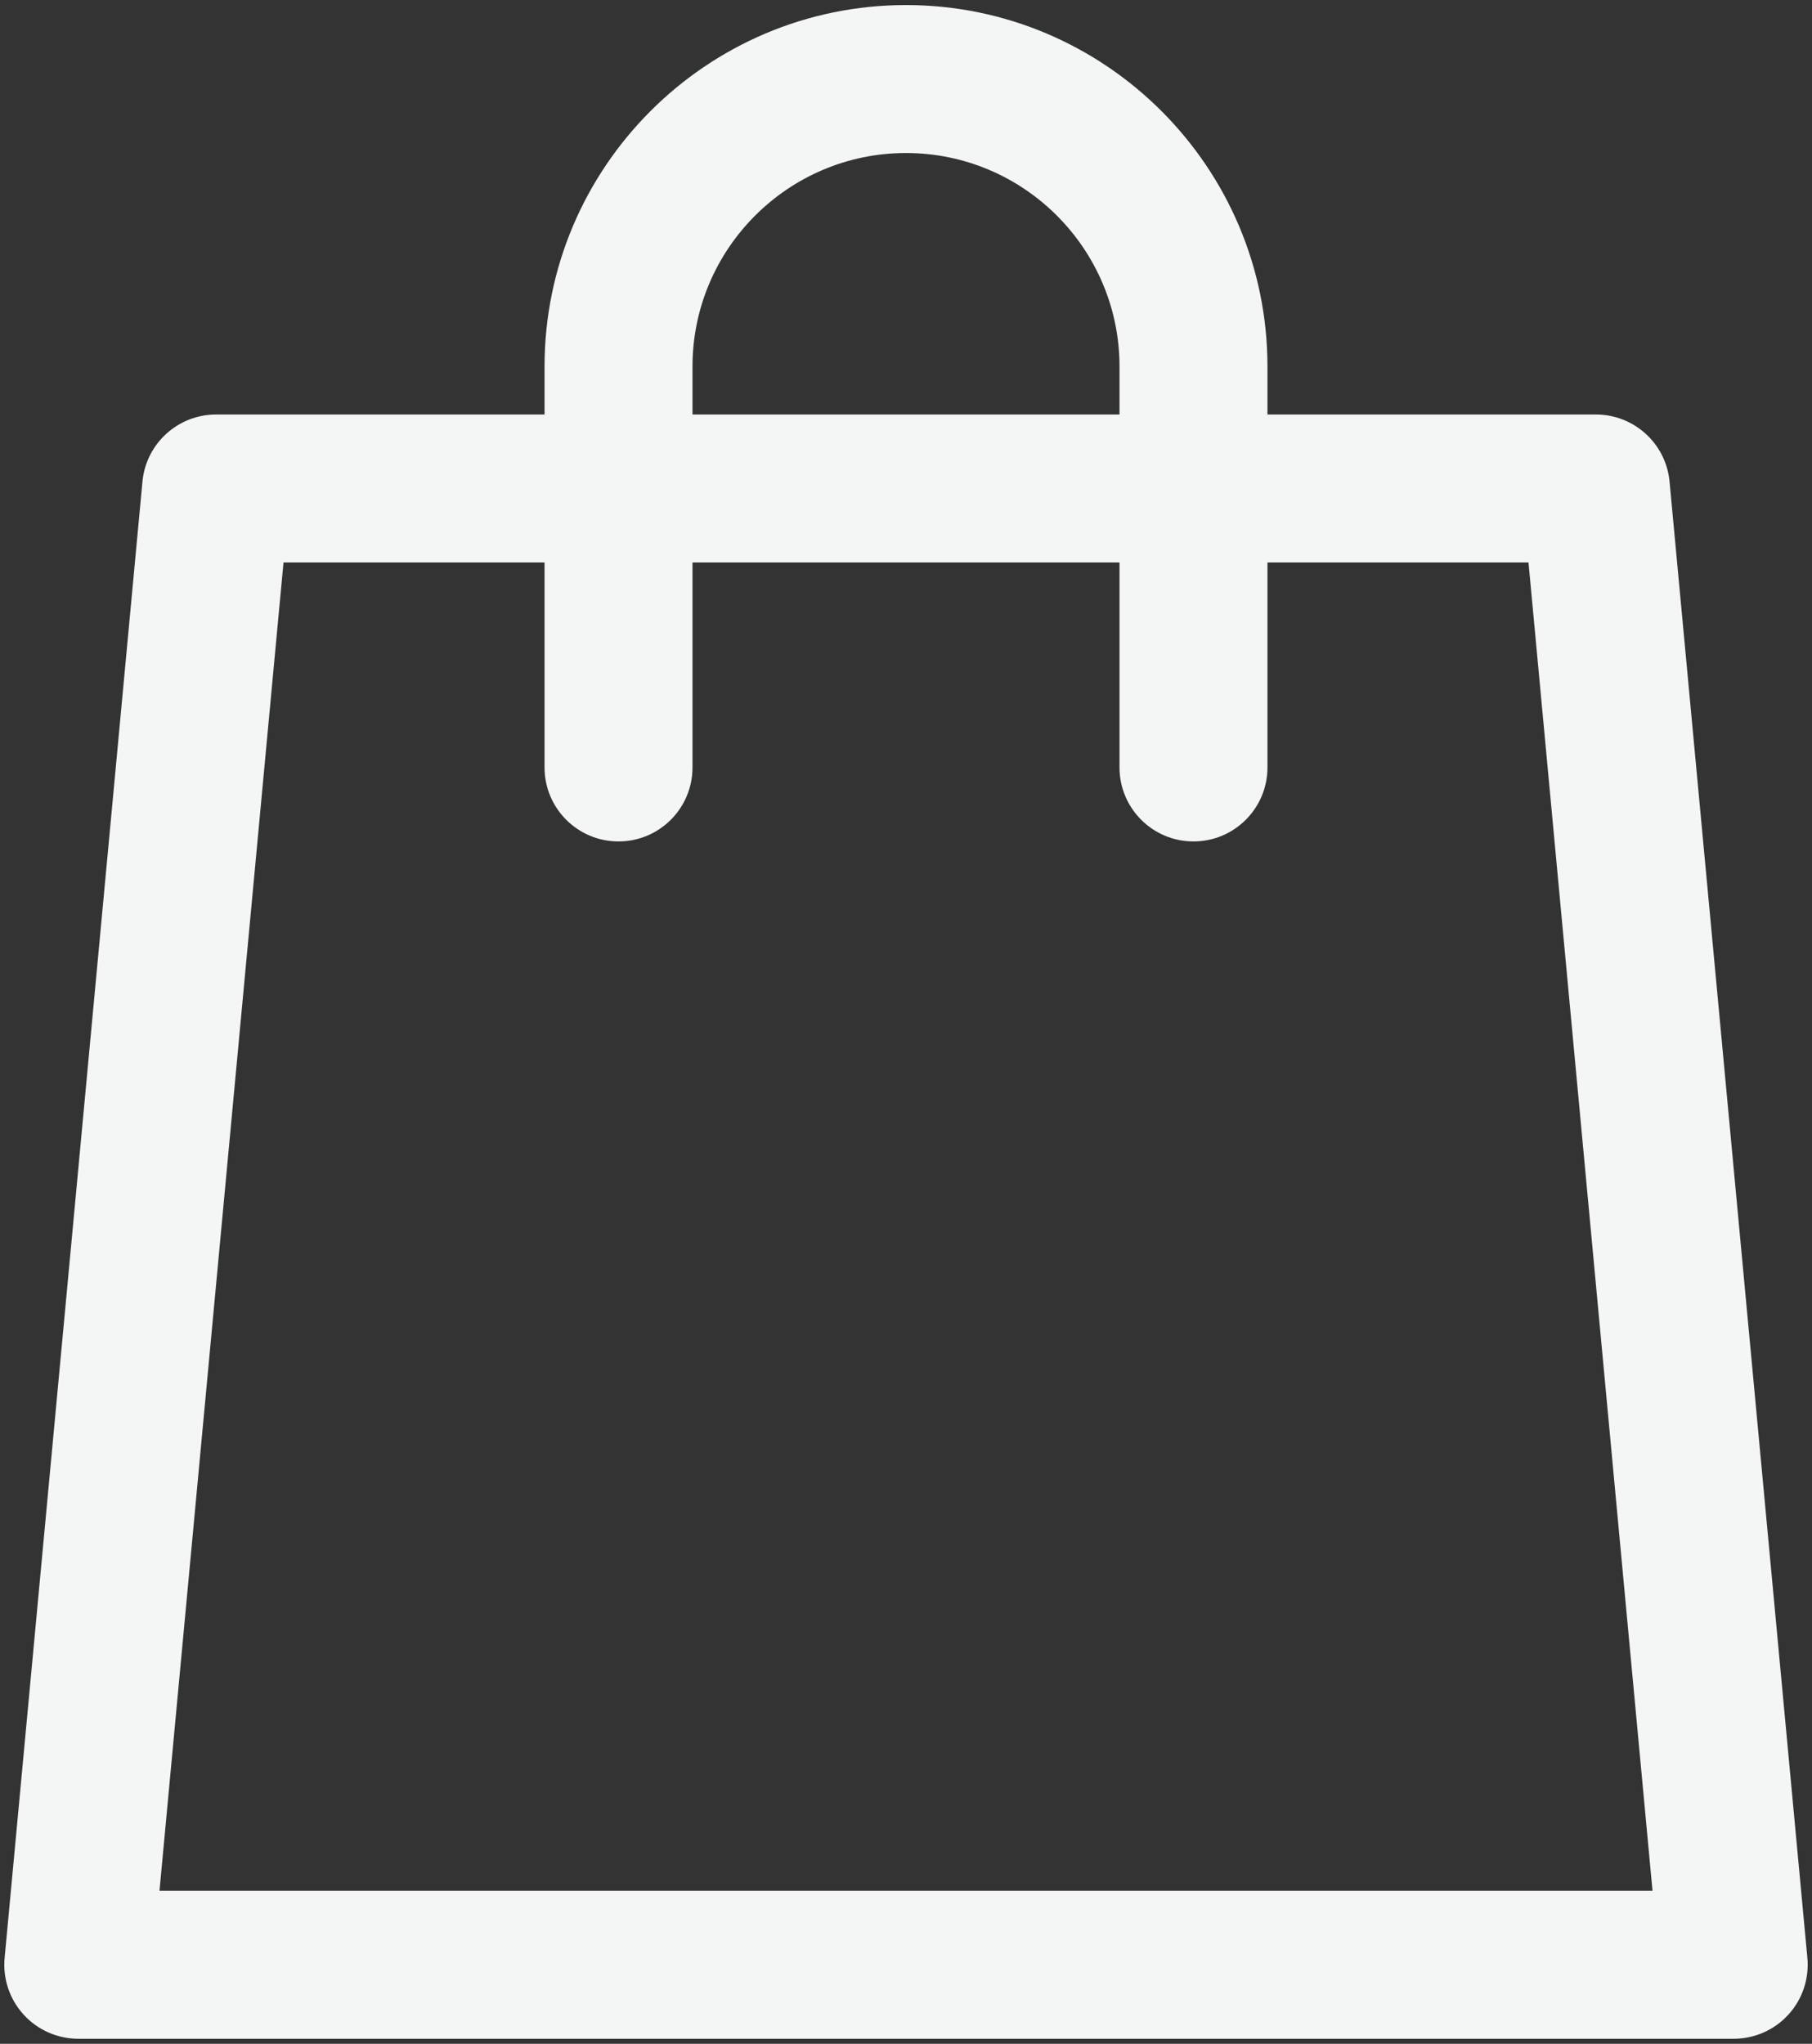
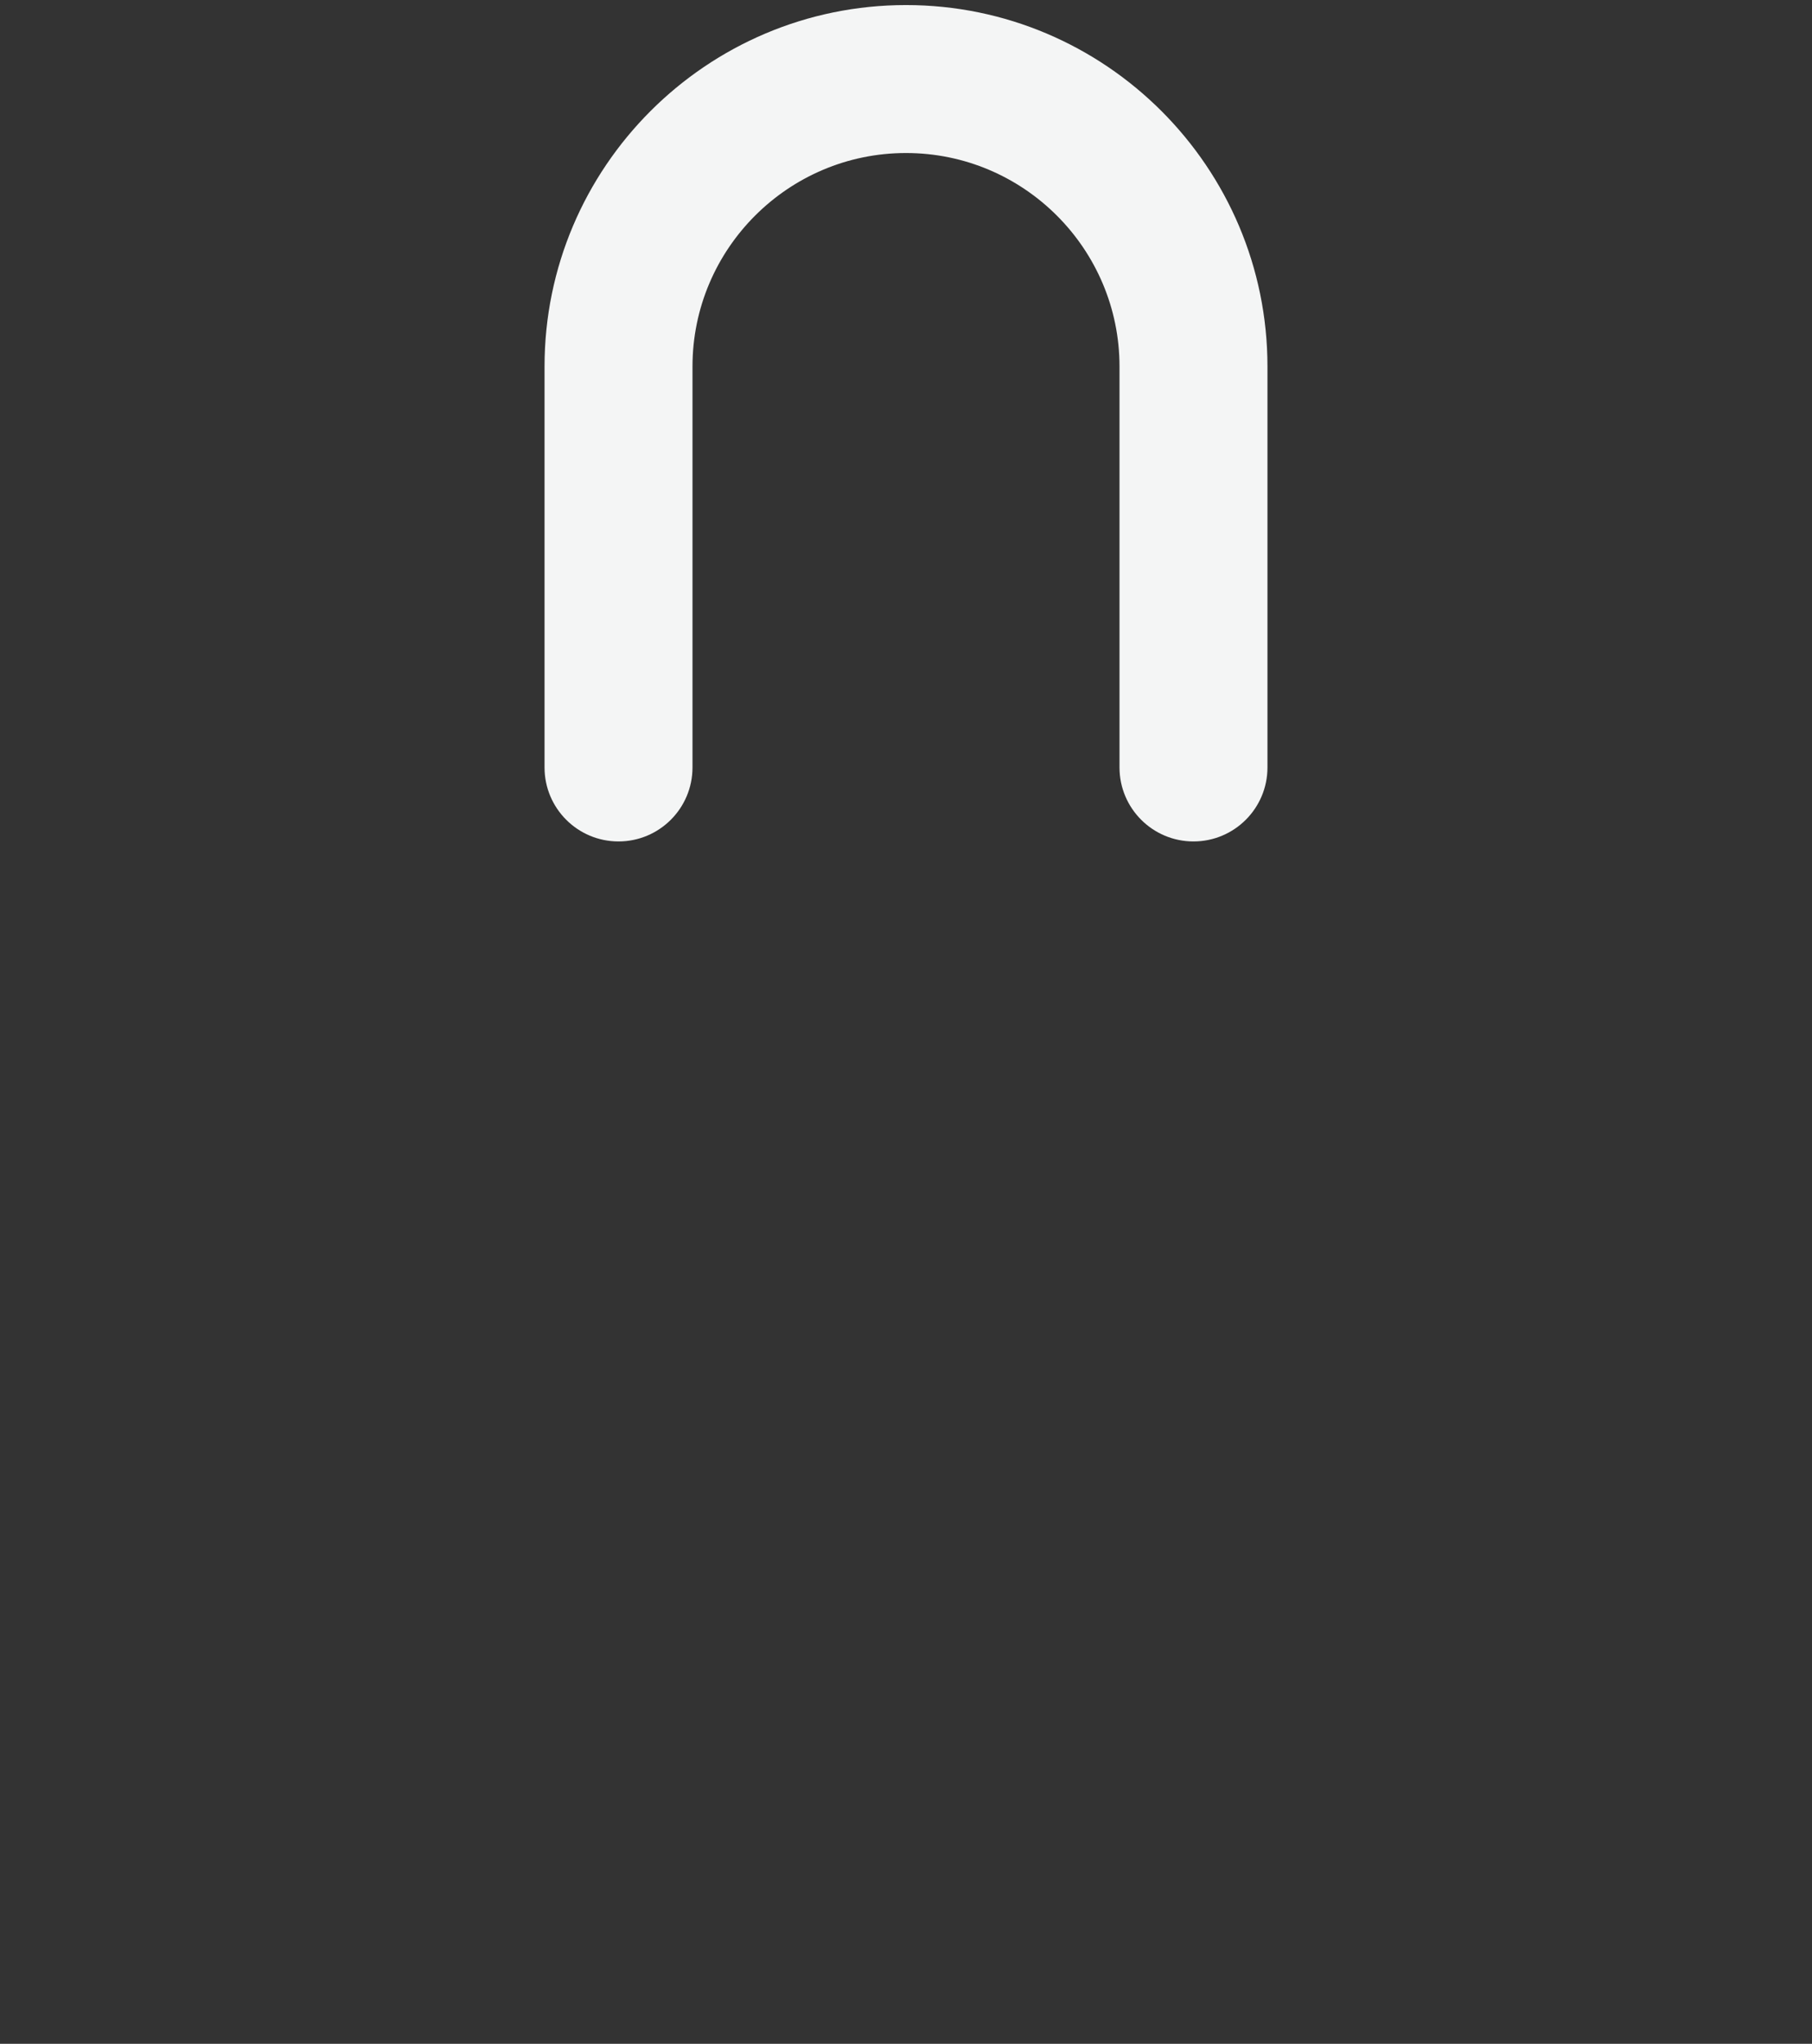
<svg xmlns="http://www.w3.org/2000/svg" id="Layer_1" version="1.1" viewBox="0 0 619.2 698.4">
  <rect x="0" y="0" width="619.2" height="698.4" fill="#333333" stroke="none" />
  <defs>
    <style>
      .st0 {
        fill: #f4f5f5;
      }
    </style>
  </defs>
-   <path class="st0" d="M592.45,696.67H26.75c-7.11,0-13.9-3-18.69-8.26s-7.14-12.29-6.48-19.37L48.68,164.57c1.21-12.99,12.12-22.93,25.17-22.93h471.5c13.05,0,23.96,9.94,25.17,22.93l47.1,504.47c.66,7.08-1.69,14.12-6.48,19.37-4.79,5.26-11.58,8.26-18.69,8.26ZM54.5,646.11h510.2l-42.38-453.91H96.88l-42.38,453.91Z" />
  <path class="st0" d="M407.84,287.53c-13.96,0-25.28-11.32-25.28-25.28V125.25c0-40.23-32.73-72.96-72.96-72.96s-72.96,32.73-72.96,72.96v137c0,13.96-11.32,25.28-25.28,25.28s-25.28-11.32-25.28-25.28V125.25C186.08,57.14,241.49,1.73,309.6,1.73s123.52,55.41,123.52,123.52v137c0,13.96-11.32,25.28-25.28,25.28Z" />
</svg>